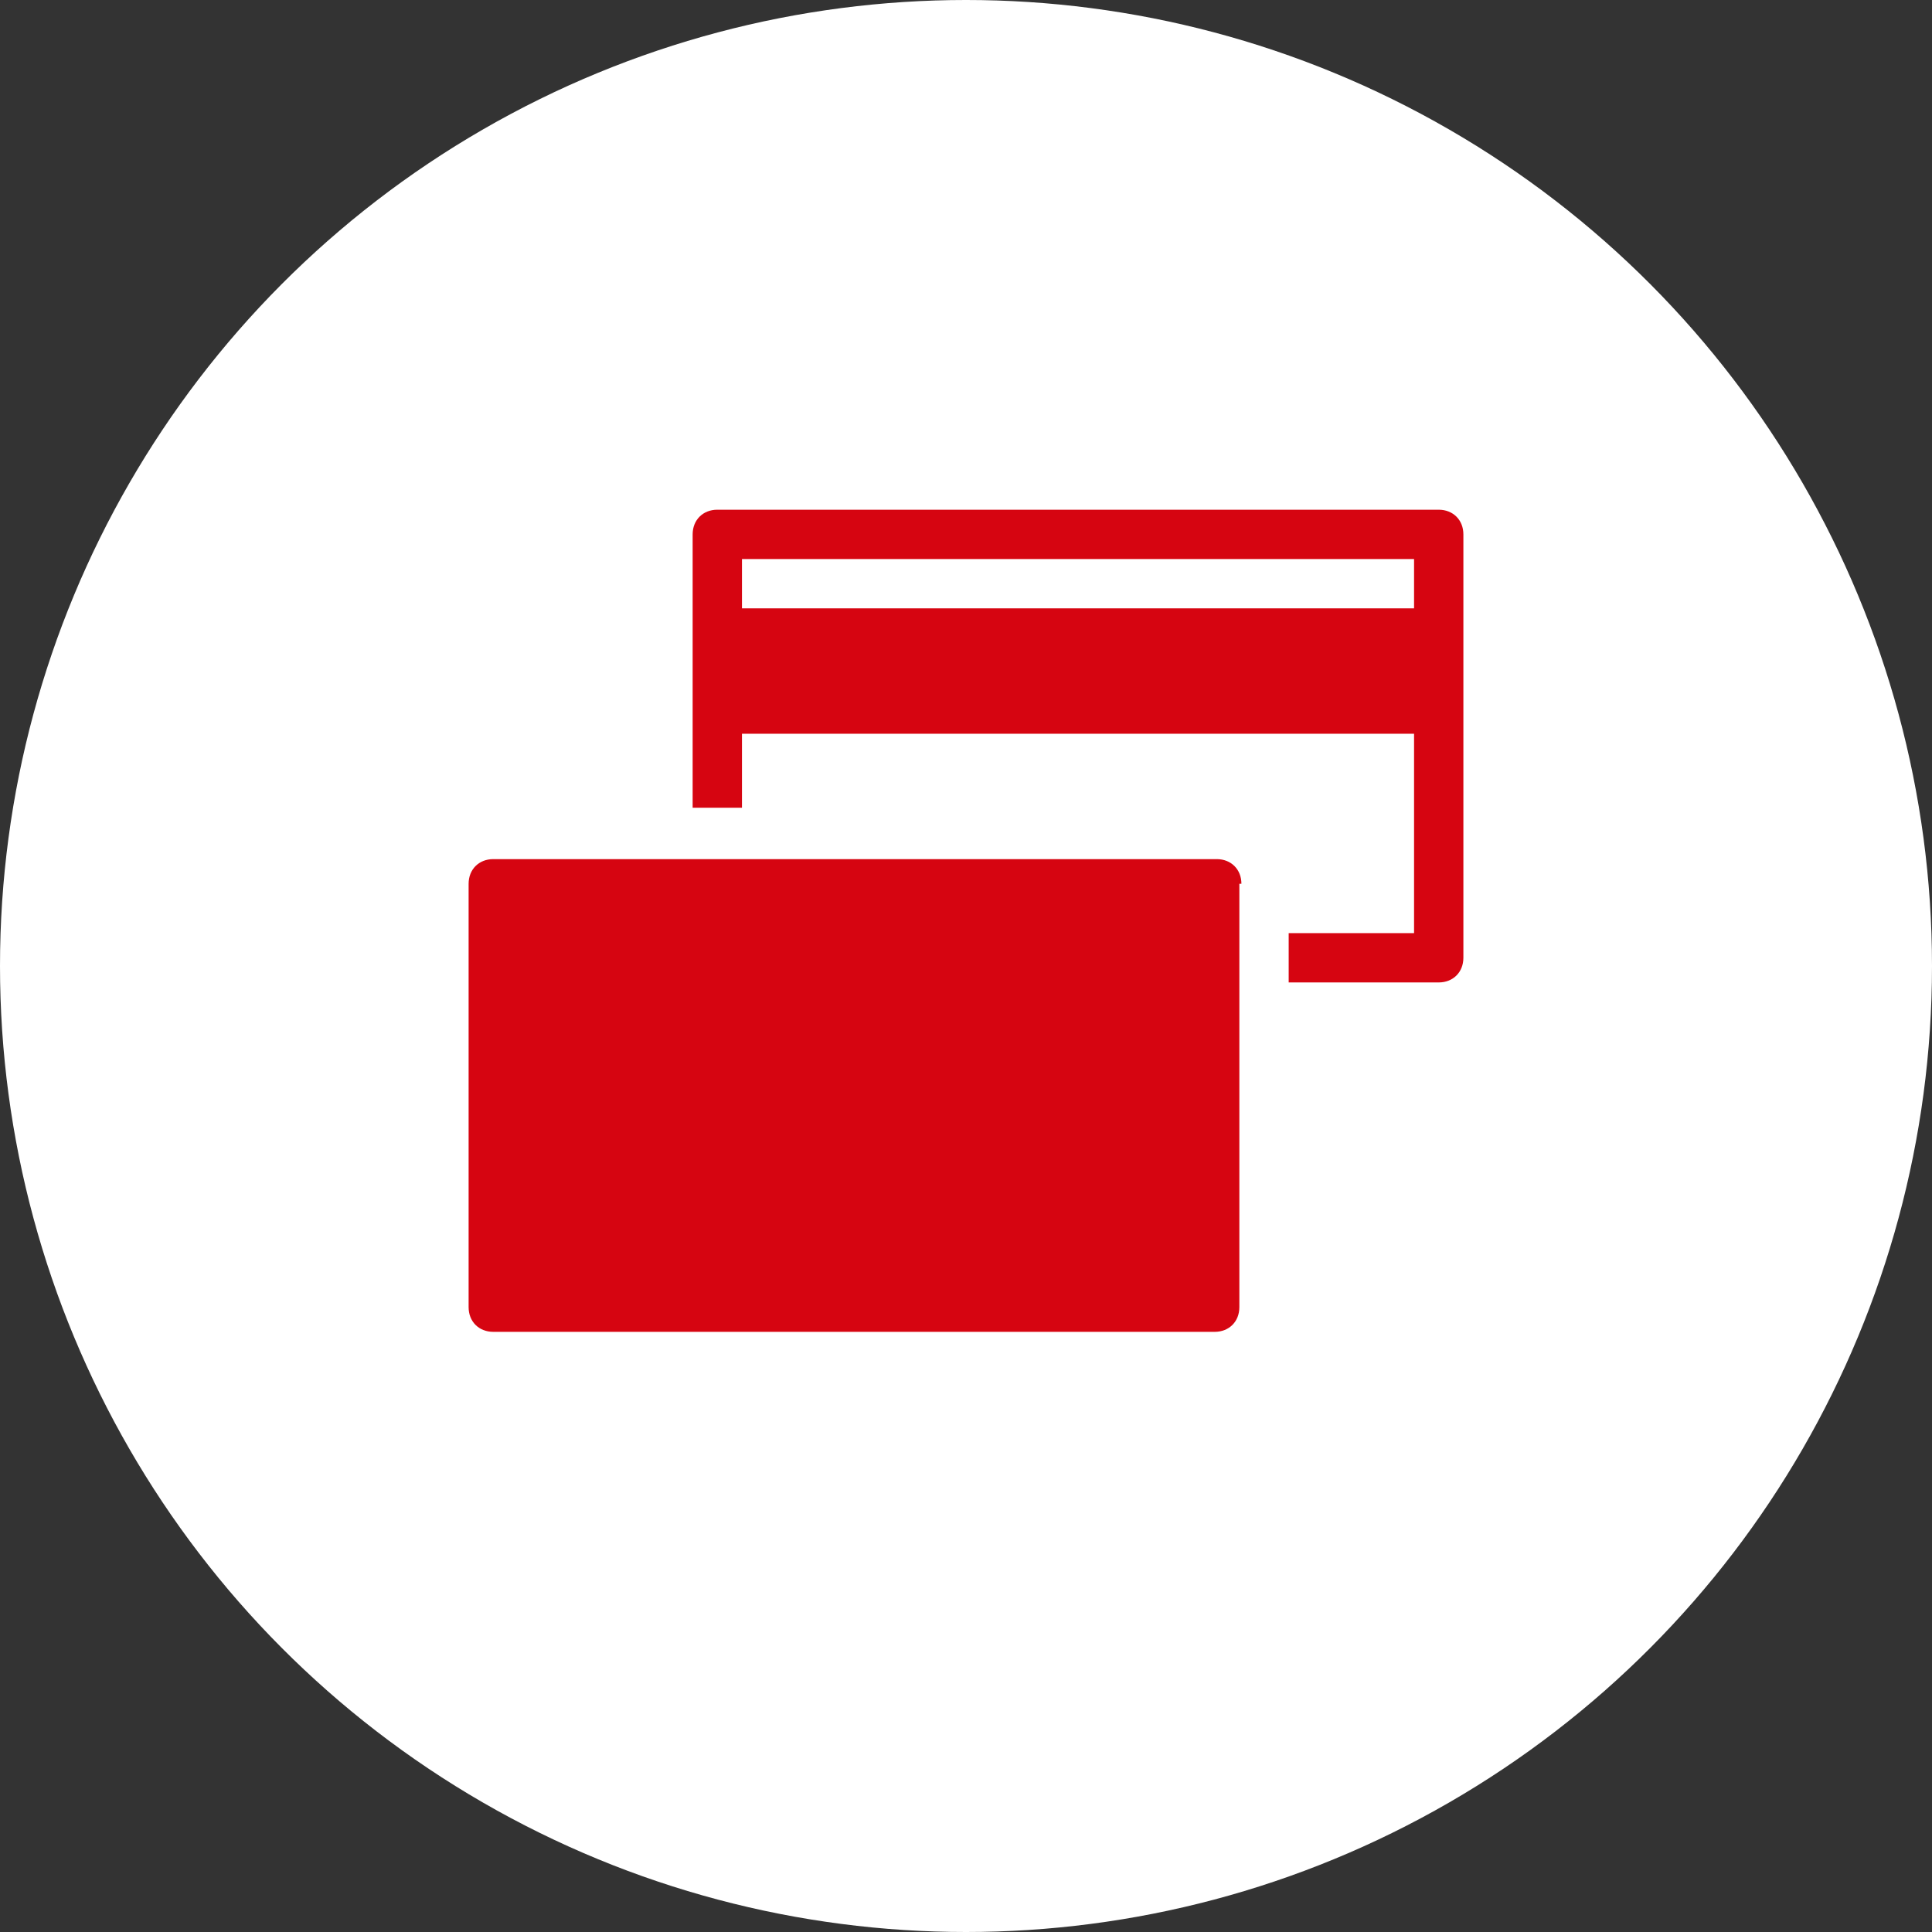
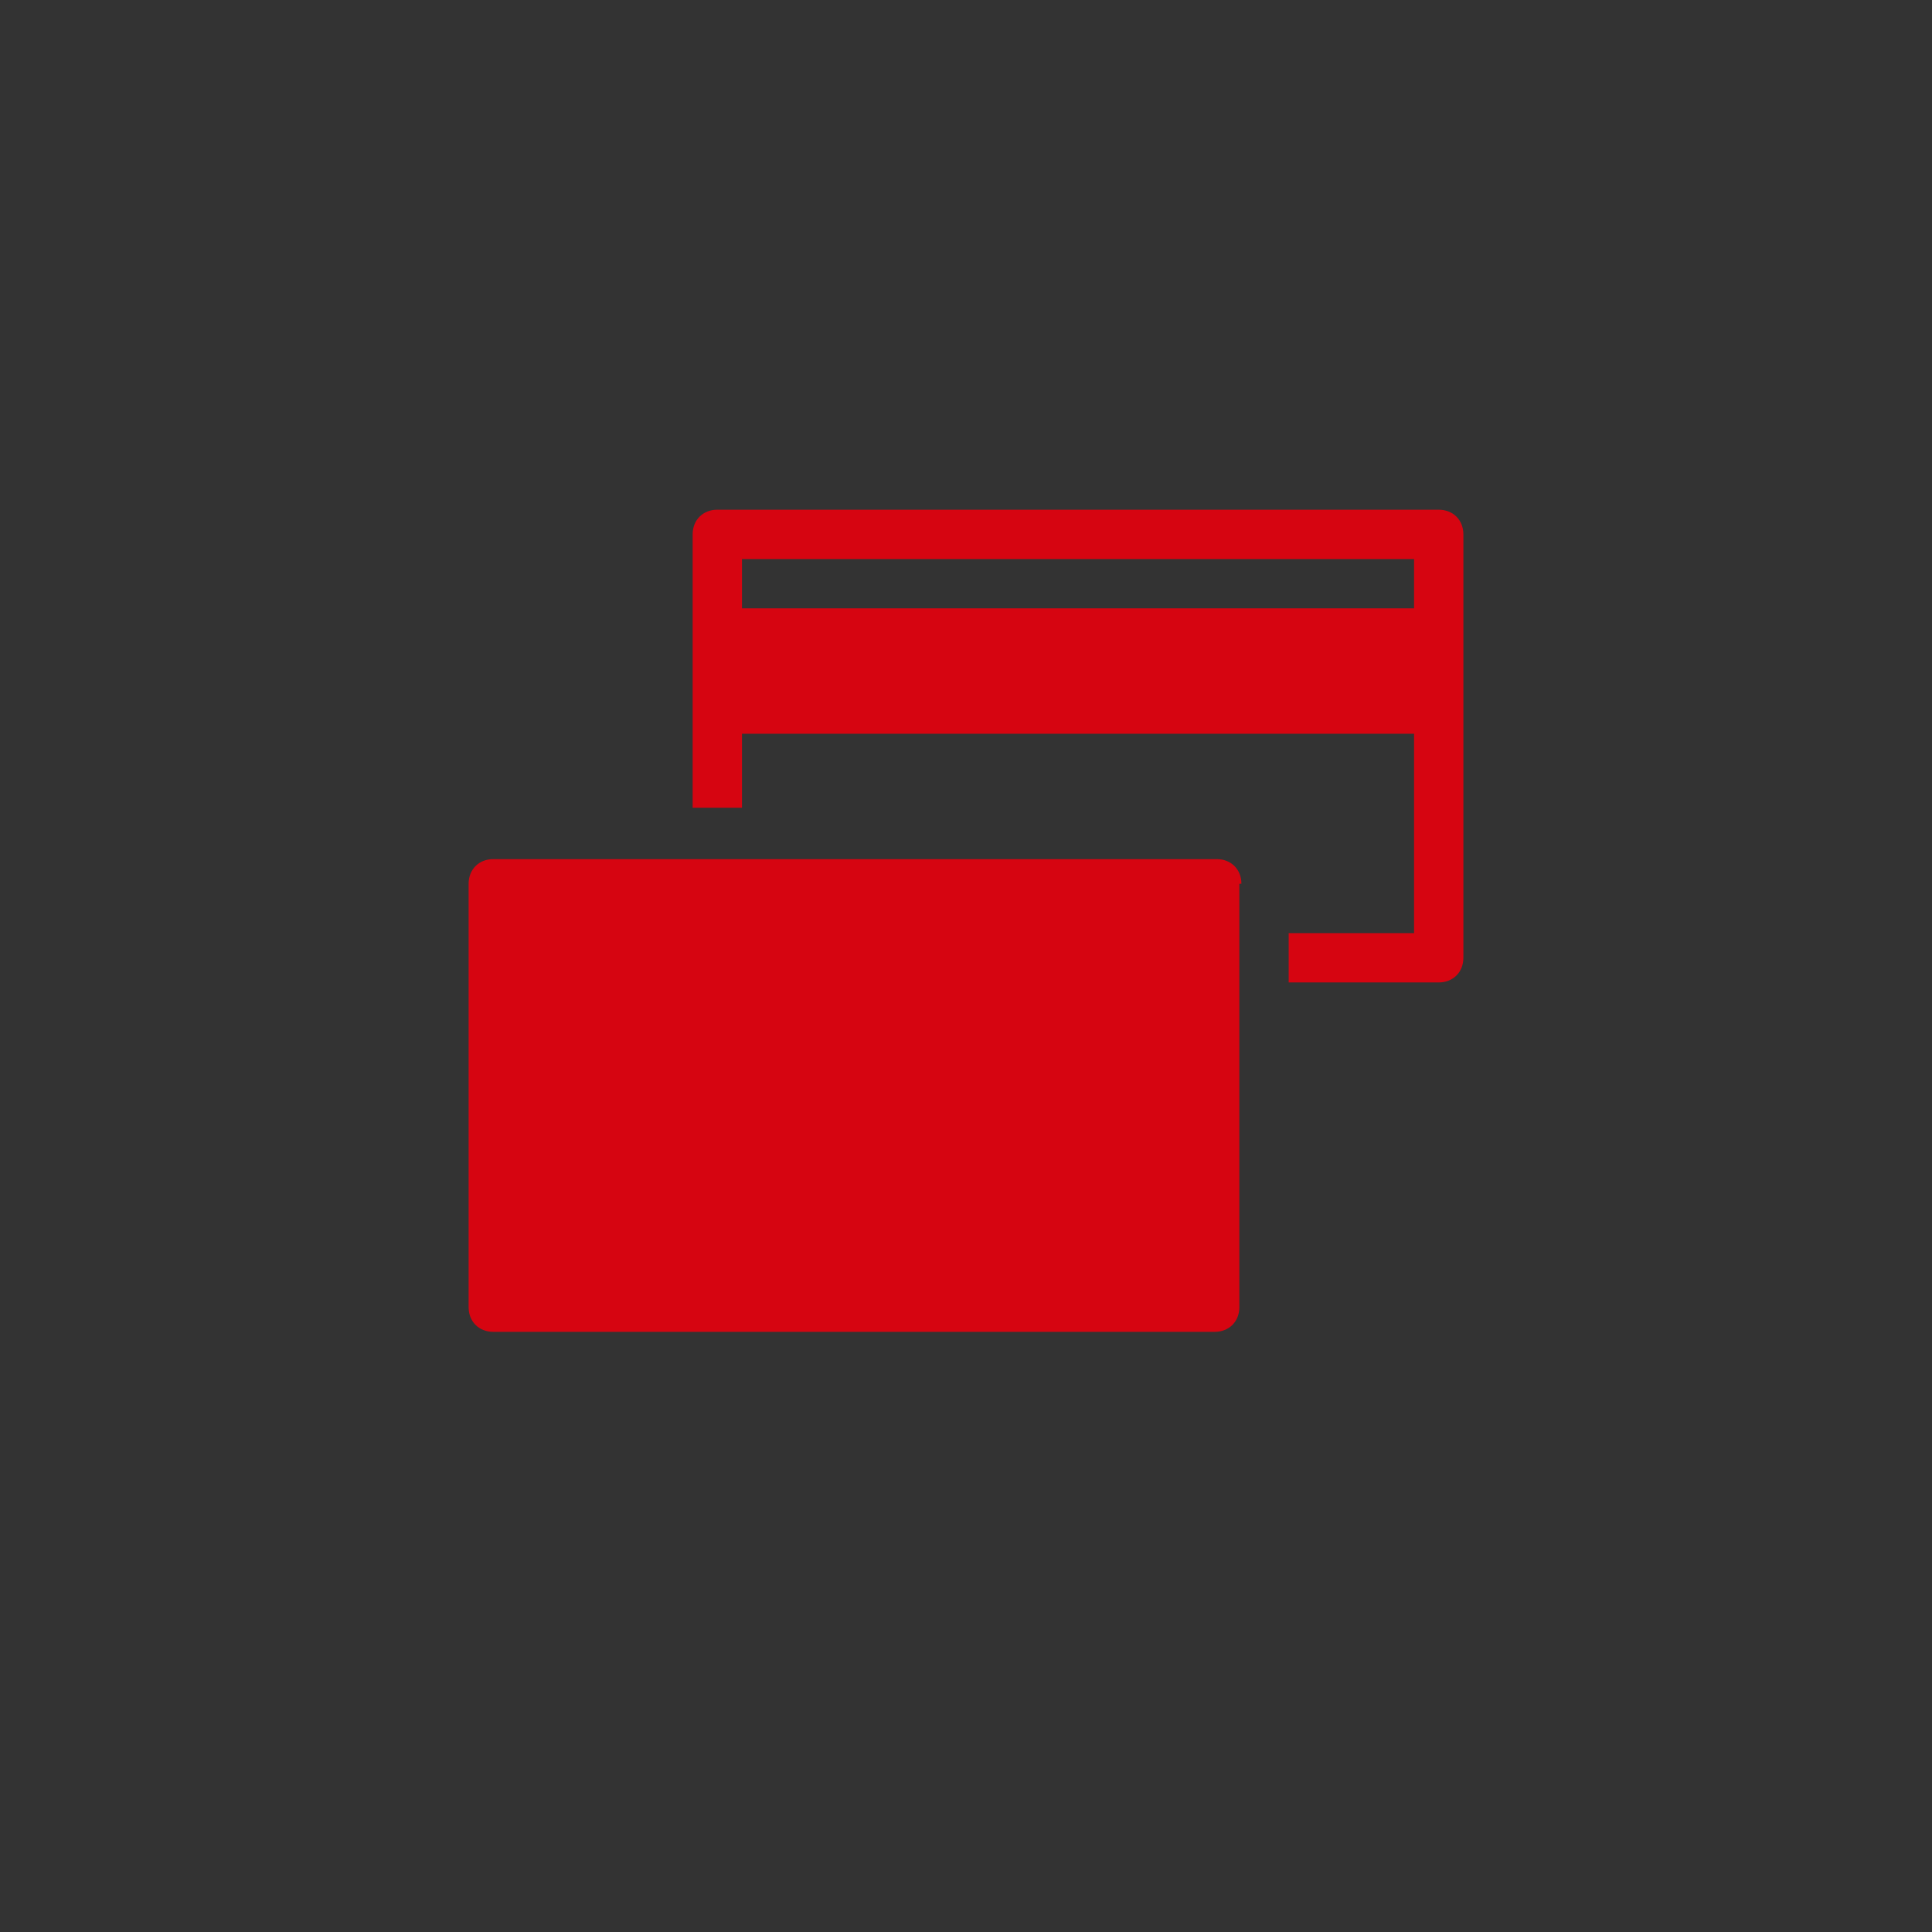
<svg xmlns="http://www.w3.org/2000/svg" id="Layer_1" version="1.1" viewBox="0 0 94 94">
  <rect x="0" y="0" width="94" height="94" fill="#333333" stroke="none" />
  <defs>
    <style>
      .st0 {
        fill: #d60511;
      }

      .st1 {
        fill: #fff;
      }
    </style>
  </defs>
  <g id="Group_169">
-     <circle id="Ellipse_39" class="st1" cx="47" cy="47" r="47" />
    <g id="Group_124">
      <g id="Group_125">
        <g id="Group_124-2">
          <path id="Path_47" class="st0" d="M60.3,43v20.6c0,.7-.5,1.2-1.2,1.2H24c-.7,0-1.2-.5-1.2-1.2v-20.6c0-.7.5-1.2,1.2-1.2h35.2c.7,0,1.2.5,1.2,1.2h0M36.1,27.2h32.7v2.4h-32.7v-2.4ZM70,24.8h-35.1c-.7,0-1.2.5-1.2,1.2v13.3h2.4v-3.6h32.7v9.7h-6.1v2.4h7.3c.7,0,1.2-.5,1.2-1.2v-20.6c0-.7-.5-1.2-1.2-1.2" />
        </g>
      </g>
    </g>
  </g>
</svg>